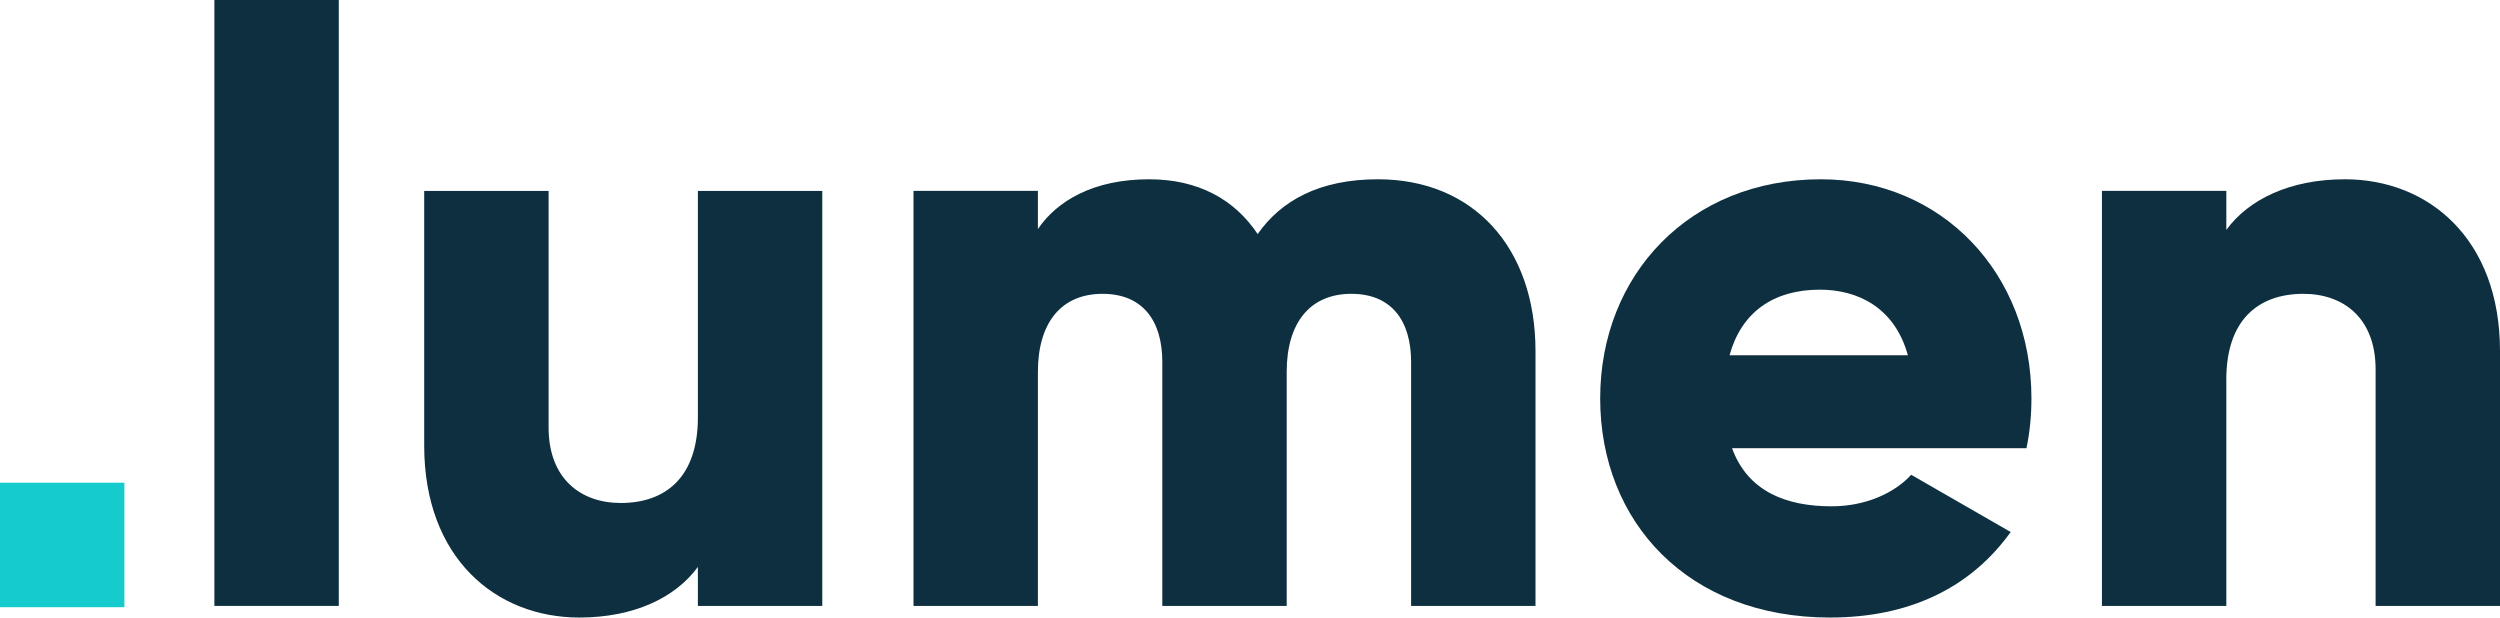
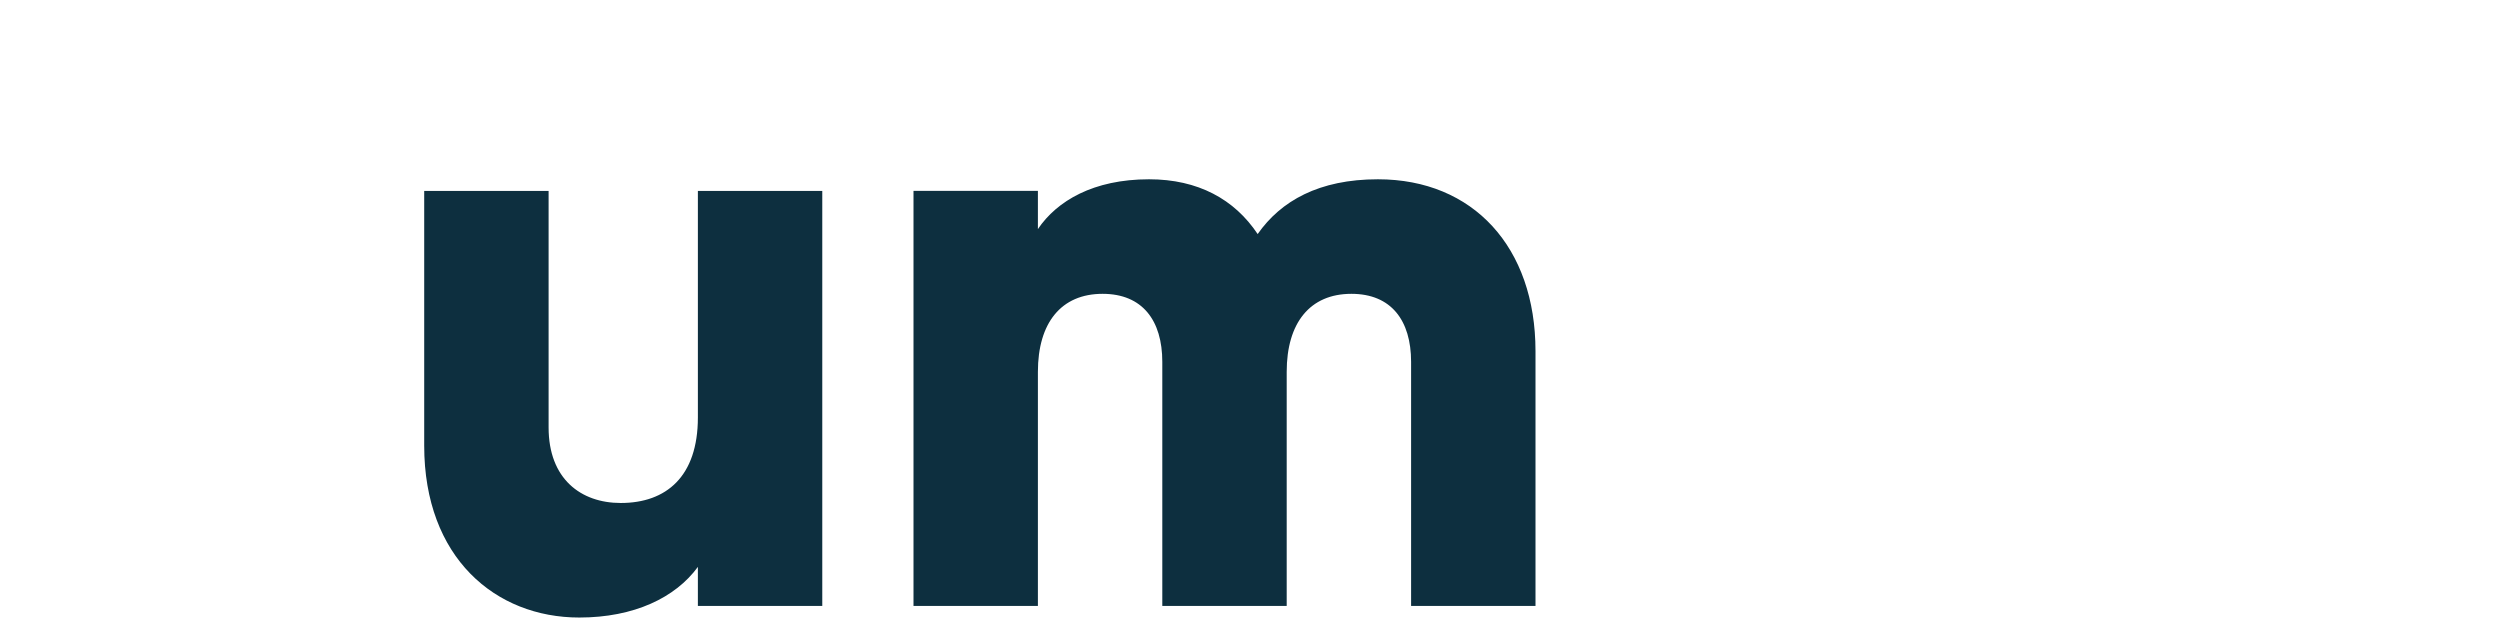
<svg xmlns="http://www.w3.org/2000/svg" width="502" height="124" viewBox="0 0 502 124">
  <title>Lumen</title>
  <g fill="none">
-     <rect fill="#16CBCB" x="0" y="96.927" width="24.979" height="25" />
    <g fill="#0D2F3F">
-       <polygon points="43.048 121.667 68.027 121.667 68.027 0 43.048 0" />
      <path d="M140.134 38.333v45.5c0 11.834-6.328 17.167-15.487 17.167-7.994 0-14.488-4.833-14.488-15.167V38.333H85.18V89.5c0 22.5 14.321 34.5 31.14 34.5 11 0 19.318-4 23.814-10.167v7.834h24.98V38.333h-24.98z" />
      <path d="M276.687 36c-11.824 0-19.484 4.333-24.147 11-4.663-7-11.99-11-21.815-11-11.157 0-18.485 4.333-22.315 10v-7.667h-24.98v83.334h24.98V74.667c0-9.834 4.663-15.667 12.99-15.667 7.993 0 11.99 5.333 11.99 13.667v49h24.979V74.667c0-9.834 4.663-15.667 12.989-15.667 7.993 0 11.99 5.333 11.99 13.667v49h24.98V70.5c0-20.833-12.49-34.5-31.64-34.5z" />
-       <path d="M347.795 90h59.117c.666-3.167 1-6.5 1-10 0-25.167-17.985-44-42.298-44-26.312 0-44.297 19.167-44.297 44 0 24.833 17.652 44 46.128 44 15.82 0 28.144-5.833 36.303-17.167l-19.983-11.5c-3.33 3.667-9.159 6.334-15.987 6.334-9.159 0-16.82-3-19.983-11.667zm-.5-18.667c2.332-8.5 8.66-13.167 18.152-13.167 7.494 0 14.987 3.5 17.652 13.167h-35.804z" />
-       <path d="M470.86 36c-10.992 0-19.318 4-23.814 10.167v-7.834h-24.98v83.334h24.98V76.167c0-11.834 6.328-17.167 15.487-17.167 7.993 0 14.488 4.833 14.488 15.167v47.5H502V70.5c0-22.5-14.321-34.5-31.14-34.5z" />
    </g>
  </g>
</svg>